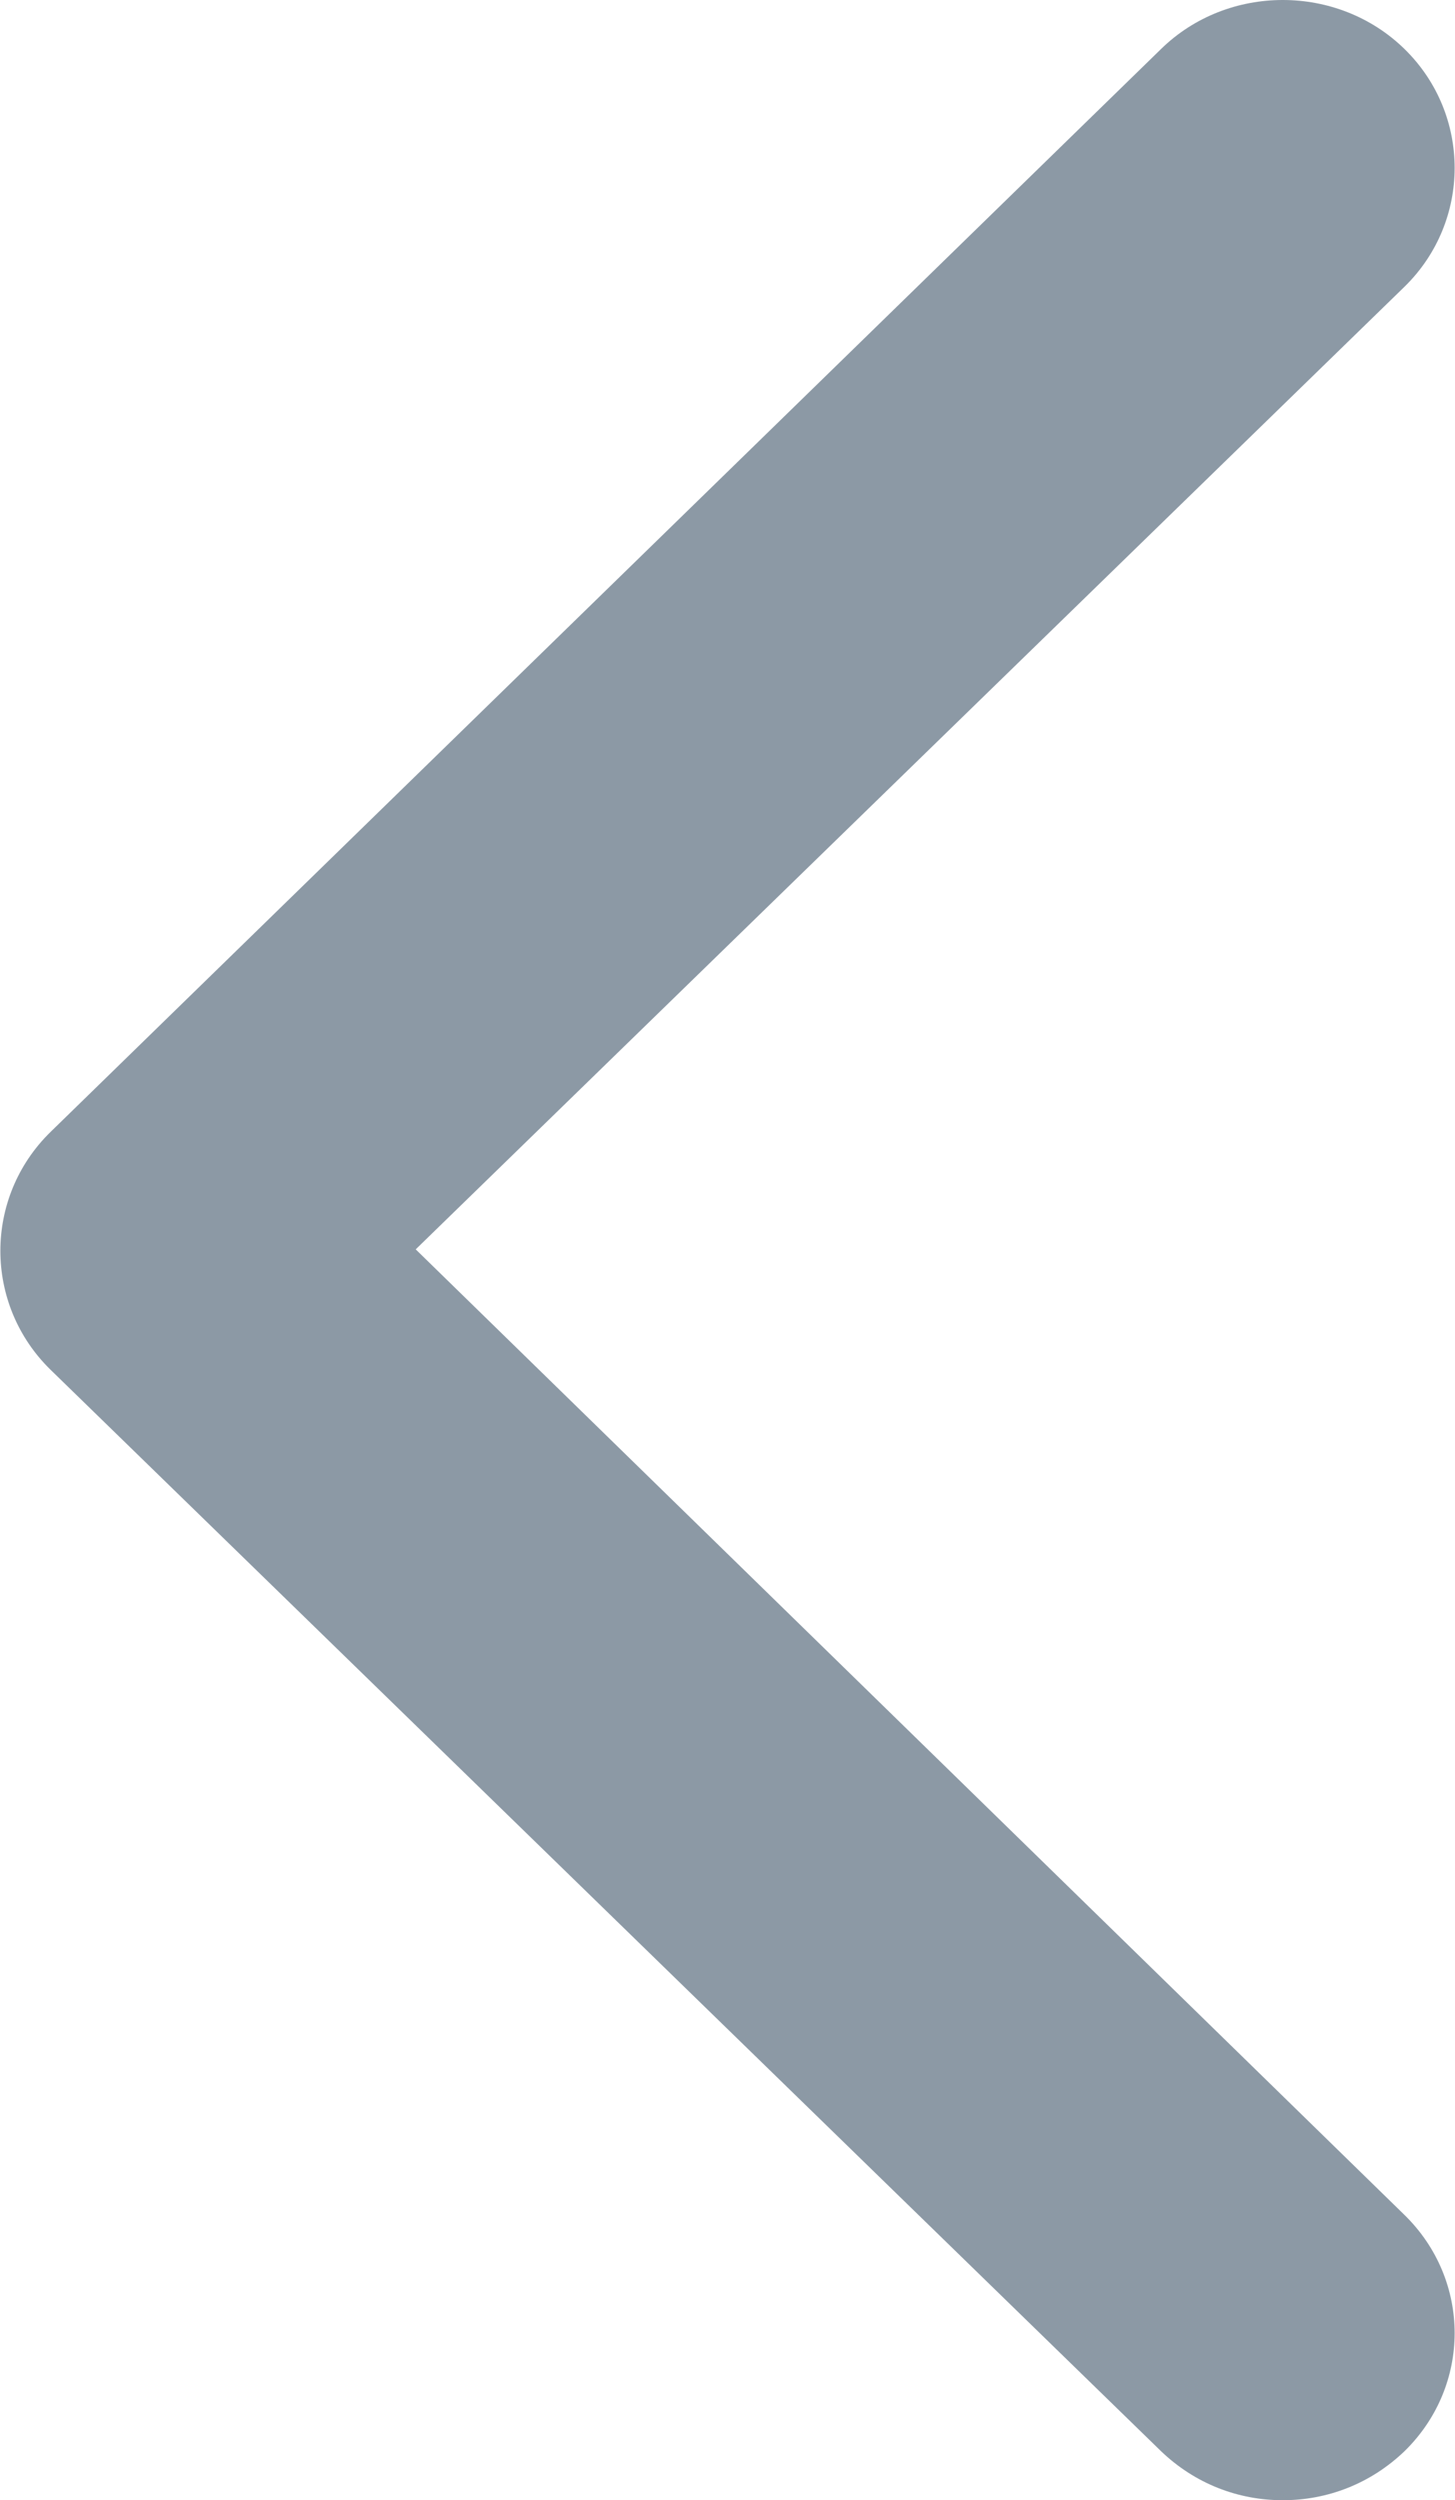
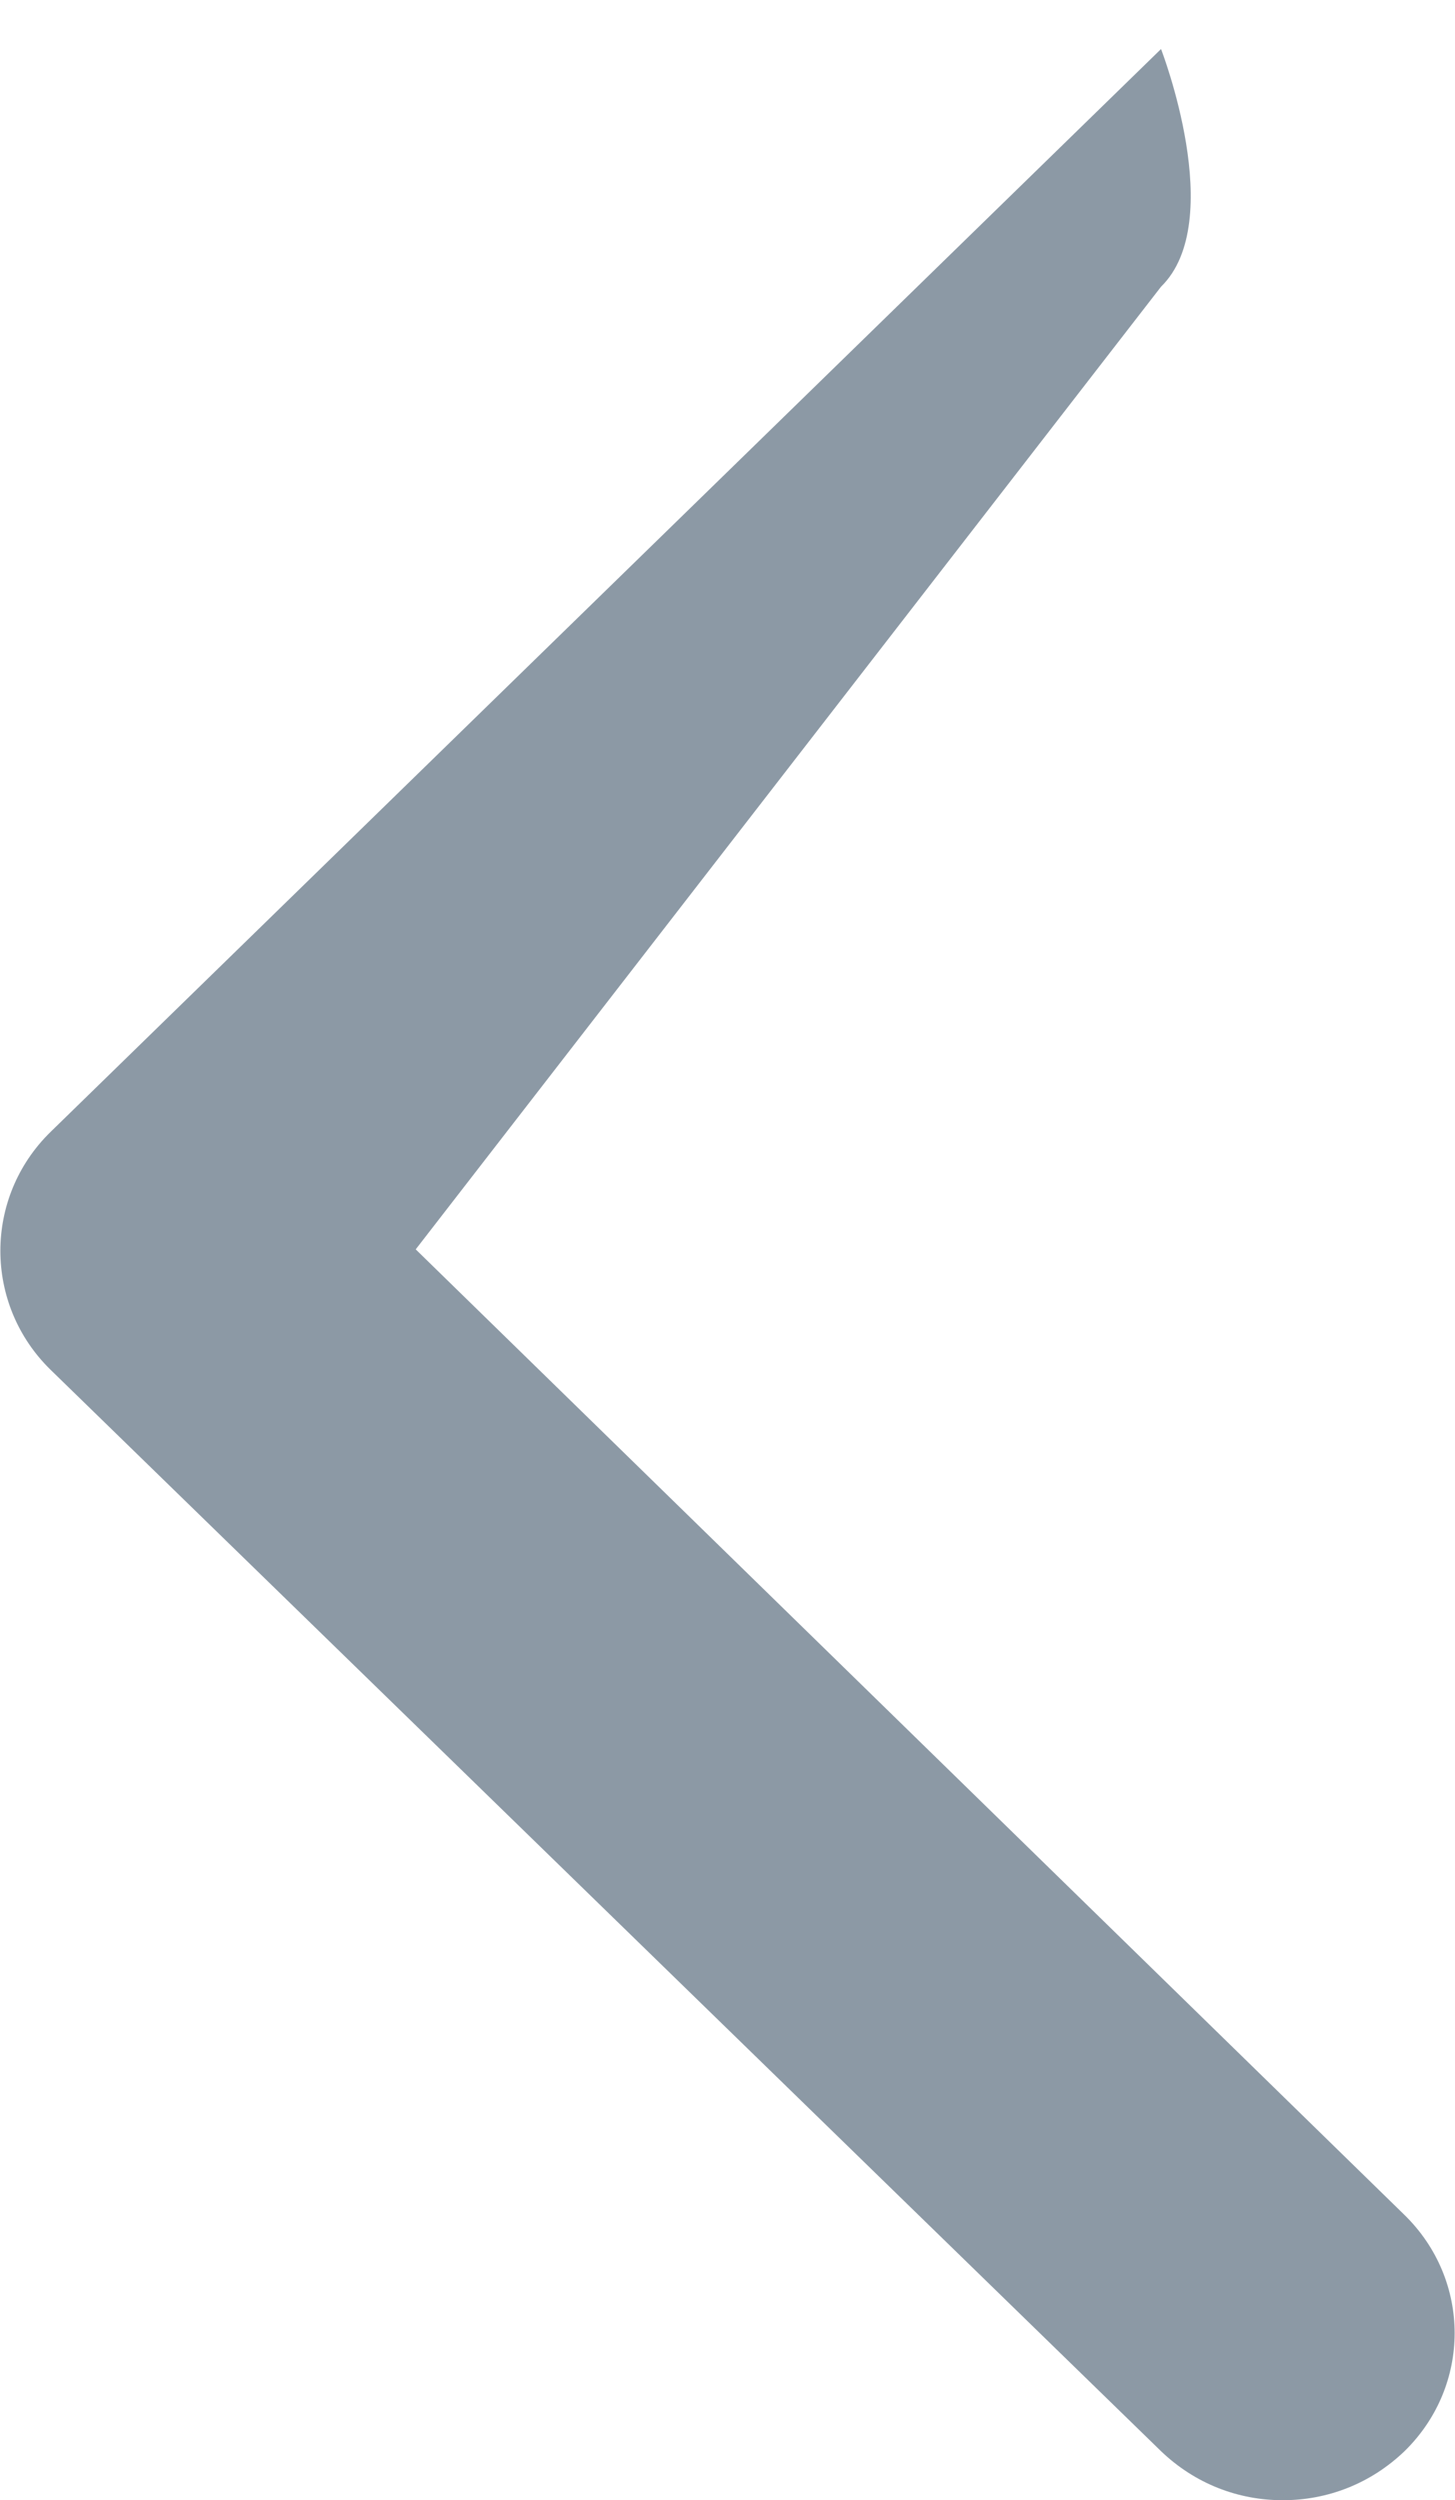
<svg xmlns="http://www.w3.org/2000/svg" version="1.1" id="Layer_1" x="0px" y="0px" viewBox="0 0 98 168.3" style="enable-background:new 0 0 98 168.3;" xml:space="preserve">
  <style type="text/css">
	.st0{fill:#8C99A5;}
</style>
-   <path class="st0" d="M78.2,165L3.4,92.2c-4.5-4.4-4.5-11.6,0-16L78.2,3.3c4.5-4.4,11.9-4.4,16.4,0s4.5,11.6,0,16L28,84.1l66.6,65  c4.5,4.4,4.5,11.5,0,15.9c-2.3,2.2-5.2,3.3-8.2,3.3S80.5,167.2,78.2,165z" />
+   <path class="st0" d="M78.2,165L3.4,92.2c-4.5-4.4-4.5-11.6,0-16L78.2,3.3s4.5,11.6,0,16L28,84.1l66.6,65  c4.5,4.4,4.5,11.5,0,15.9c-2.3,2.2-5.2,3.3-8.2,3.3S80.5,167.2,78.2,165z" />
</svg>